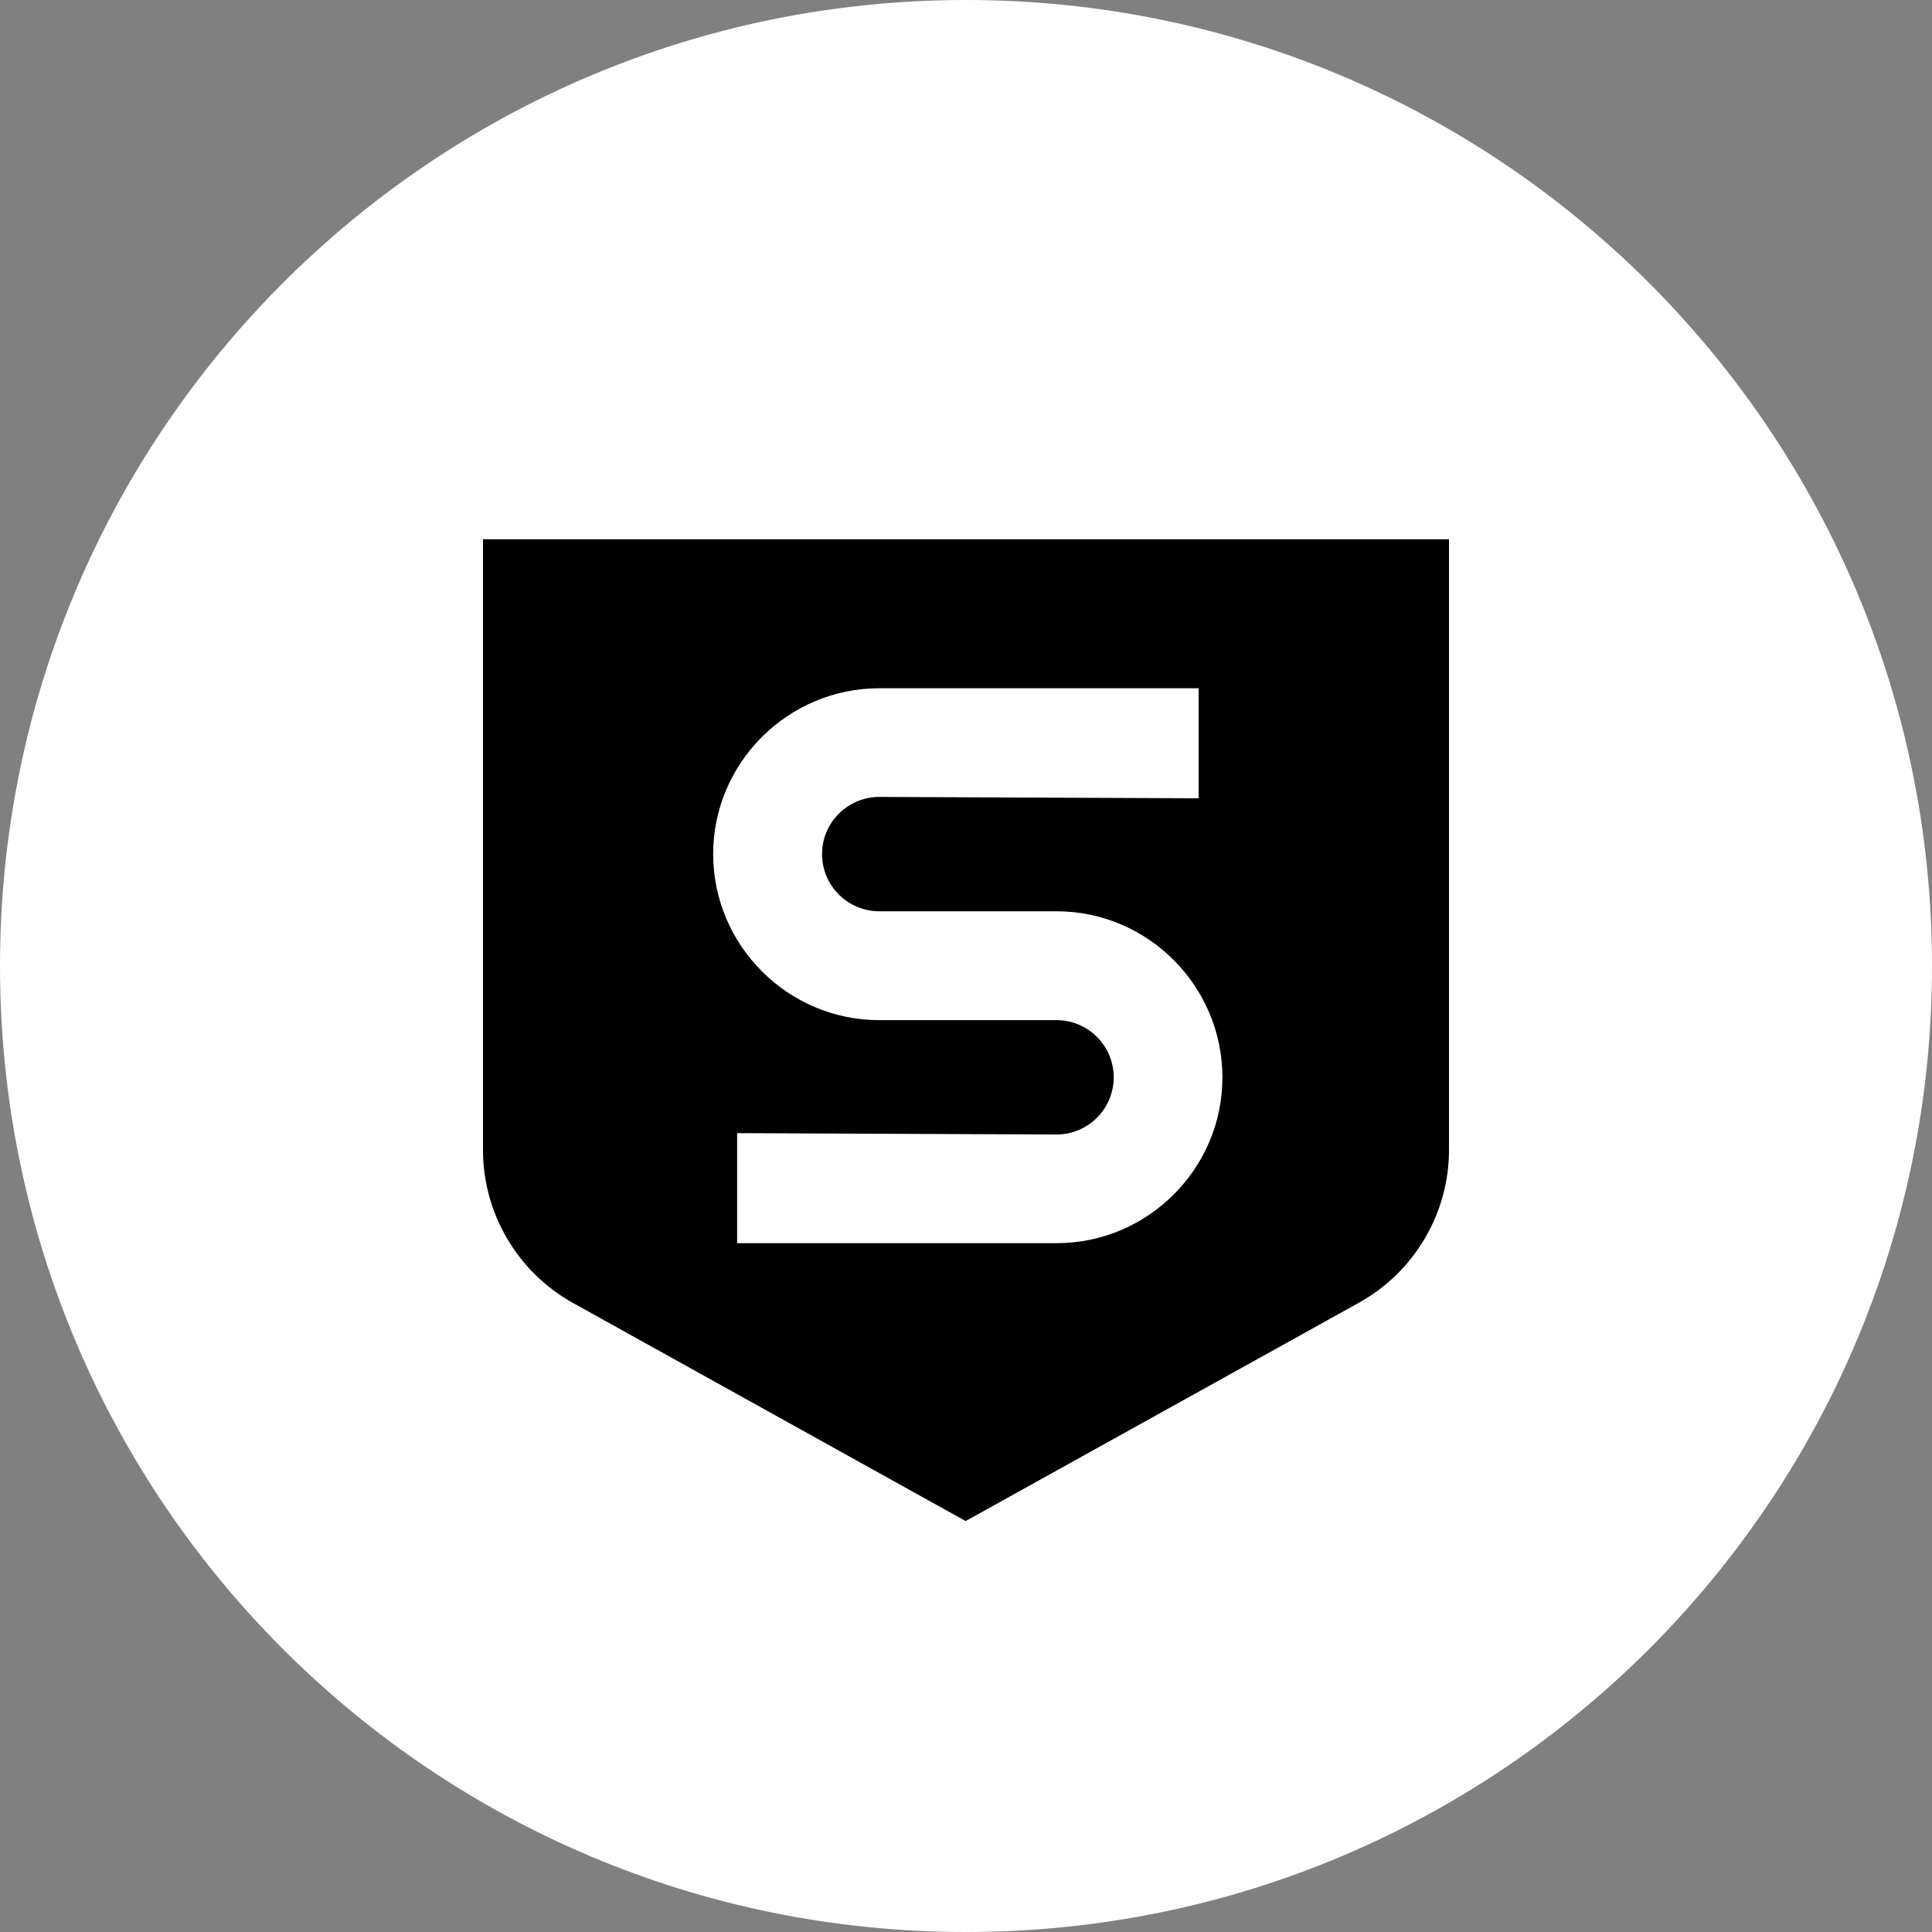
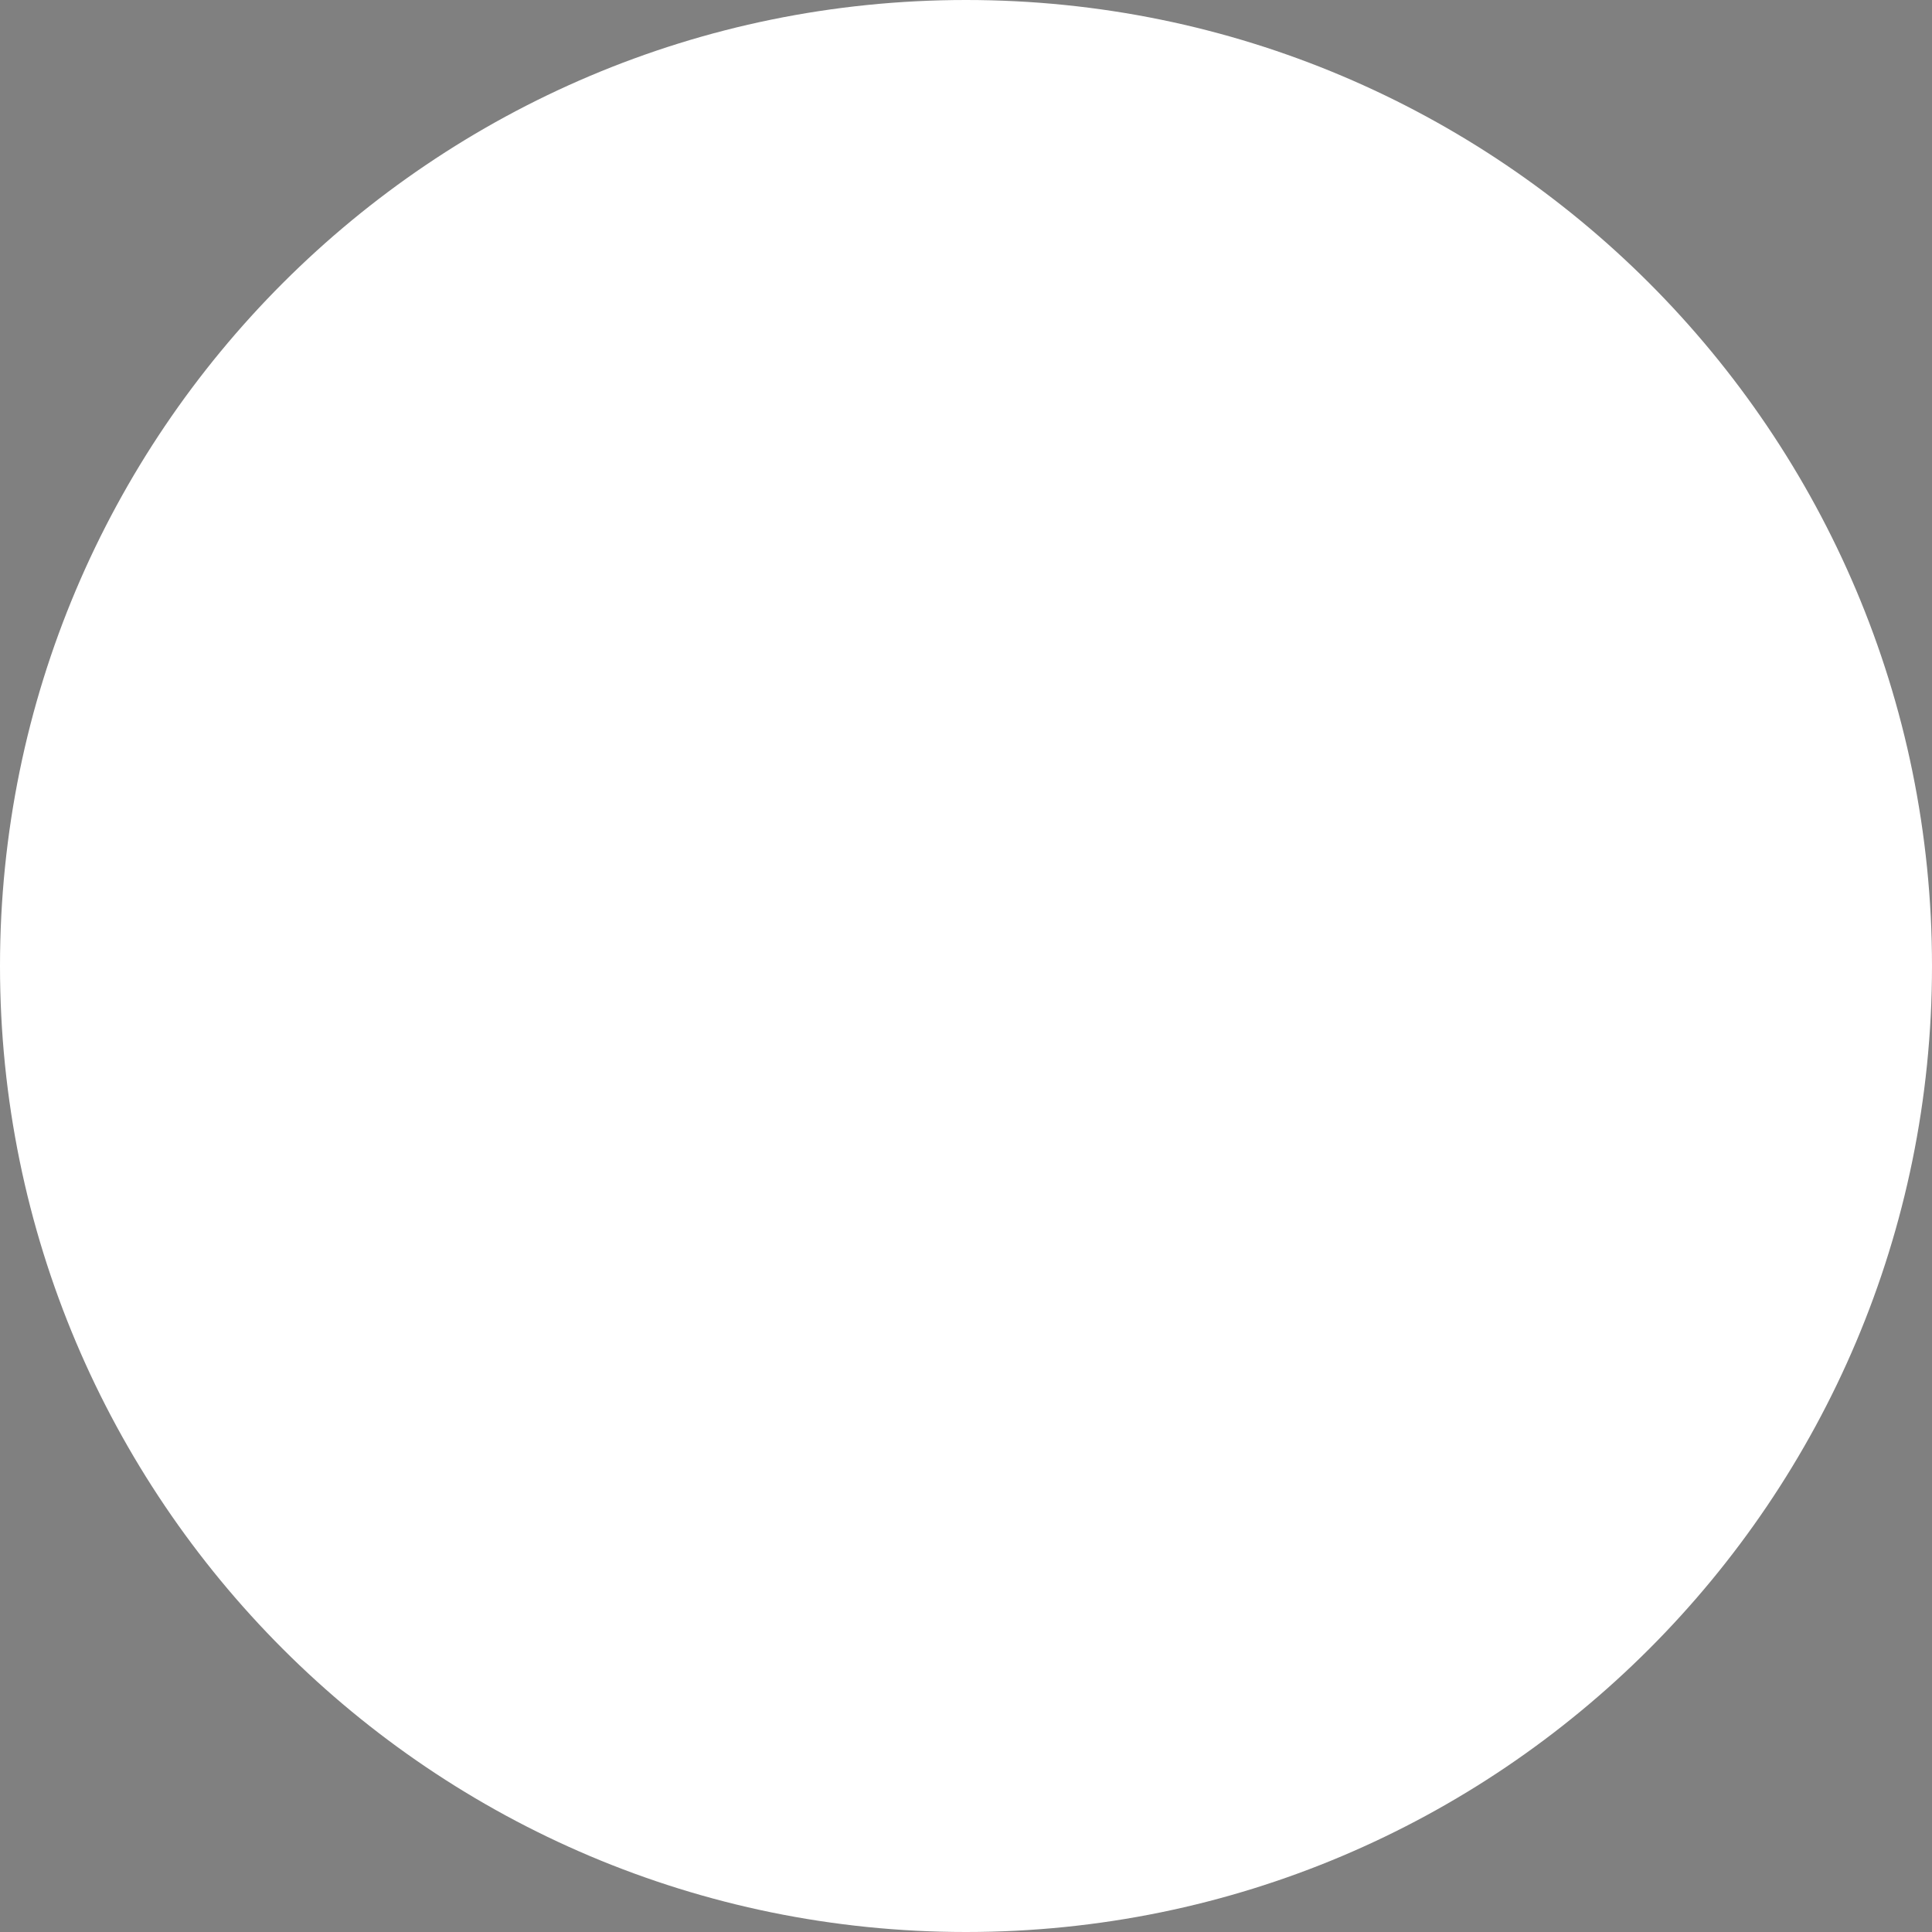
<svg xmlns="http://www.w3.org/2000/svg" width="37" height="37" viewBox="0 0 37 37" fill="none">
  <rect x="0" y="0" width="37" height="37" fill="#808080" stroke="none" />
  <g clip-path="url(#clip0_244_56744)">
    <path d="M18.5 37C28.717 37 37 28.717 37 18.5C37 8.283 28.717 0 18.5 0C8.283 0 0 8.283 0 18.5C0 28.717 8.283 37 18.5 37Z" fill="white" />
-     <path d="M20.238 23.808H14.117V21.701L20.234 21.727C20.838 21.727 21.329 21.235 21.329 20.632C21.329 20.028 20.838 19.537 20.234 19.537H16.838C15.089 19.537 13.658 18.106 13.658 16.357C13.658 14.608 15.089 13.181 16.838 13.181H22.955V15.288L16.838 15.262C16.235 15.262 15.743 15.754 15.743 16.357C15.743 16.961 16.235 17.452 16.838 17.452H20.234C21.983 17.452 23.41 18.883 23.41 20.632C23.414 22.377 21.983 23.808 20.238 23.808ZM9.25 10.327V22.023C9.25 23.241 9.911 24.361 10.973 24.953L18.493 29.13L26.023 24.95C27.089 24.357 27.75 23.237 27.75 22.019V10.327H9.25Z" fill="black" />
  </g>
  <defs>
    <clipPath id="clip0_244_56744">
      <rect width="37" height="37" fill="white" />
    </clipPath>
  </defs>
</svg>